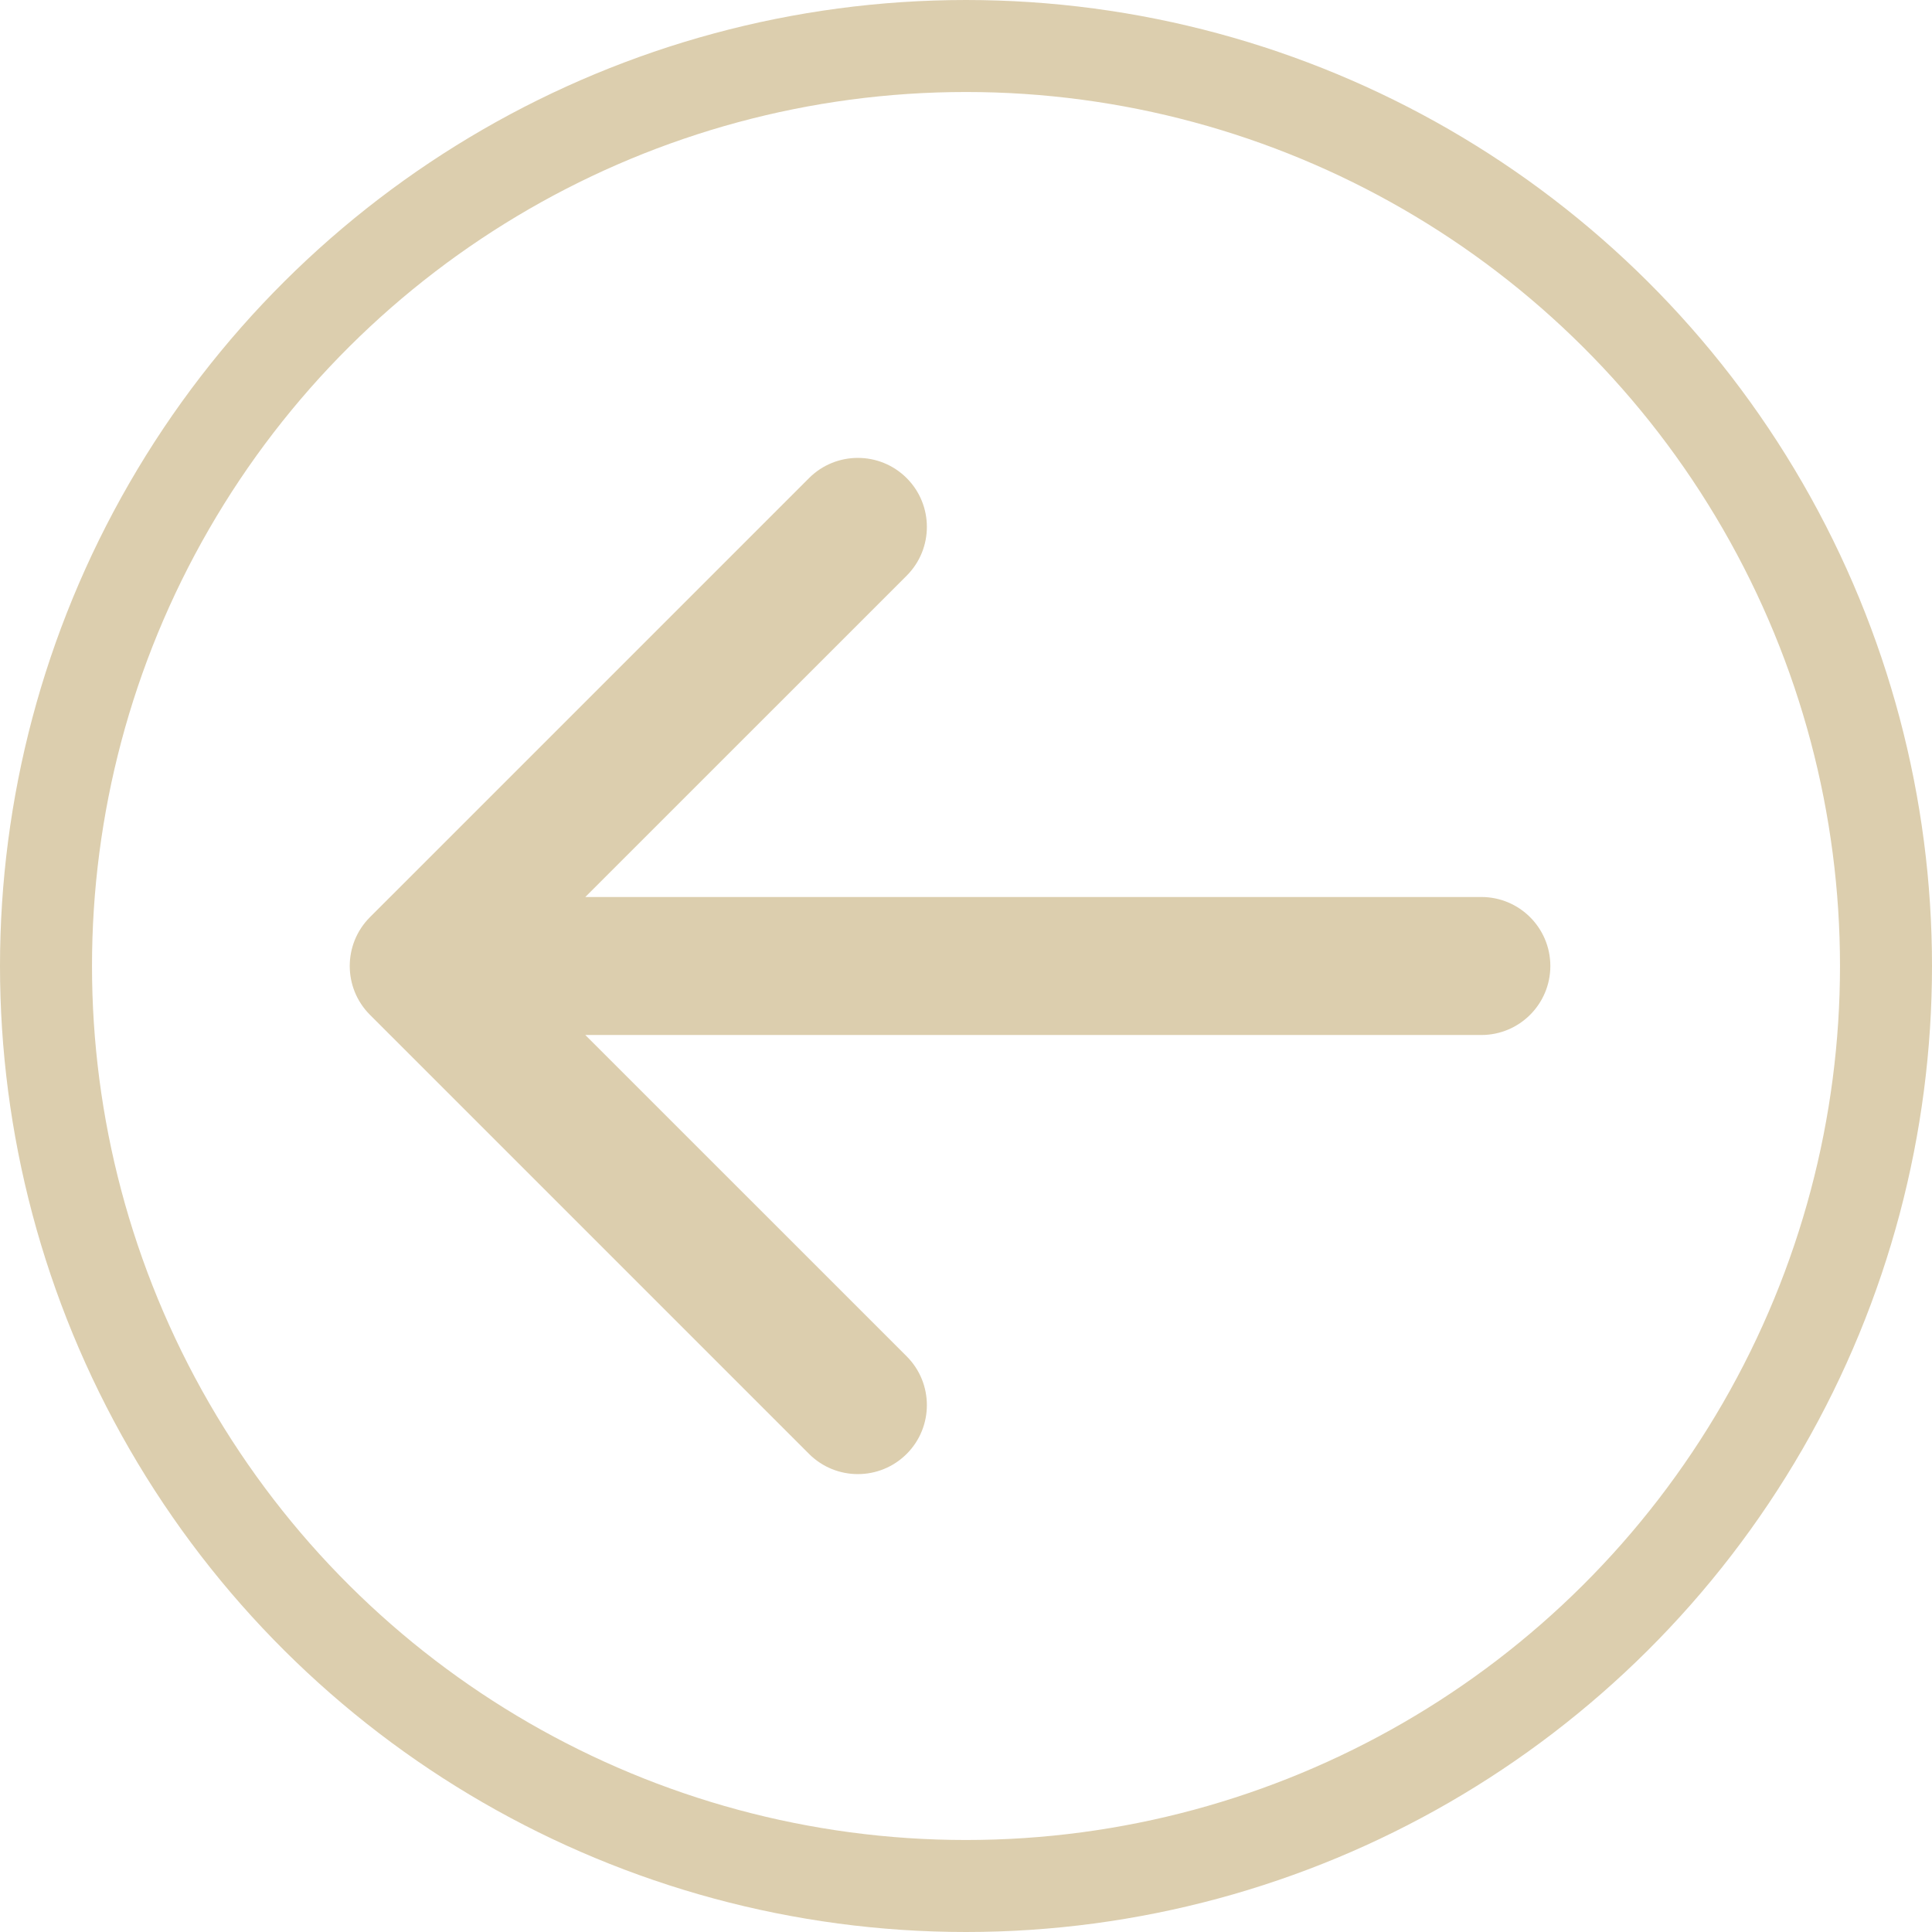
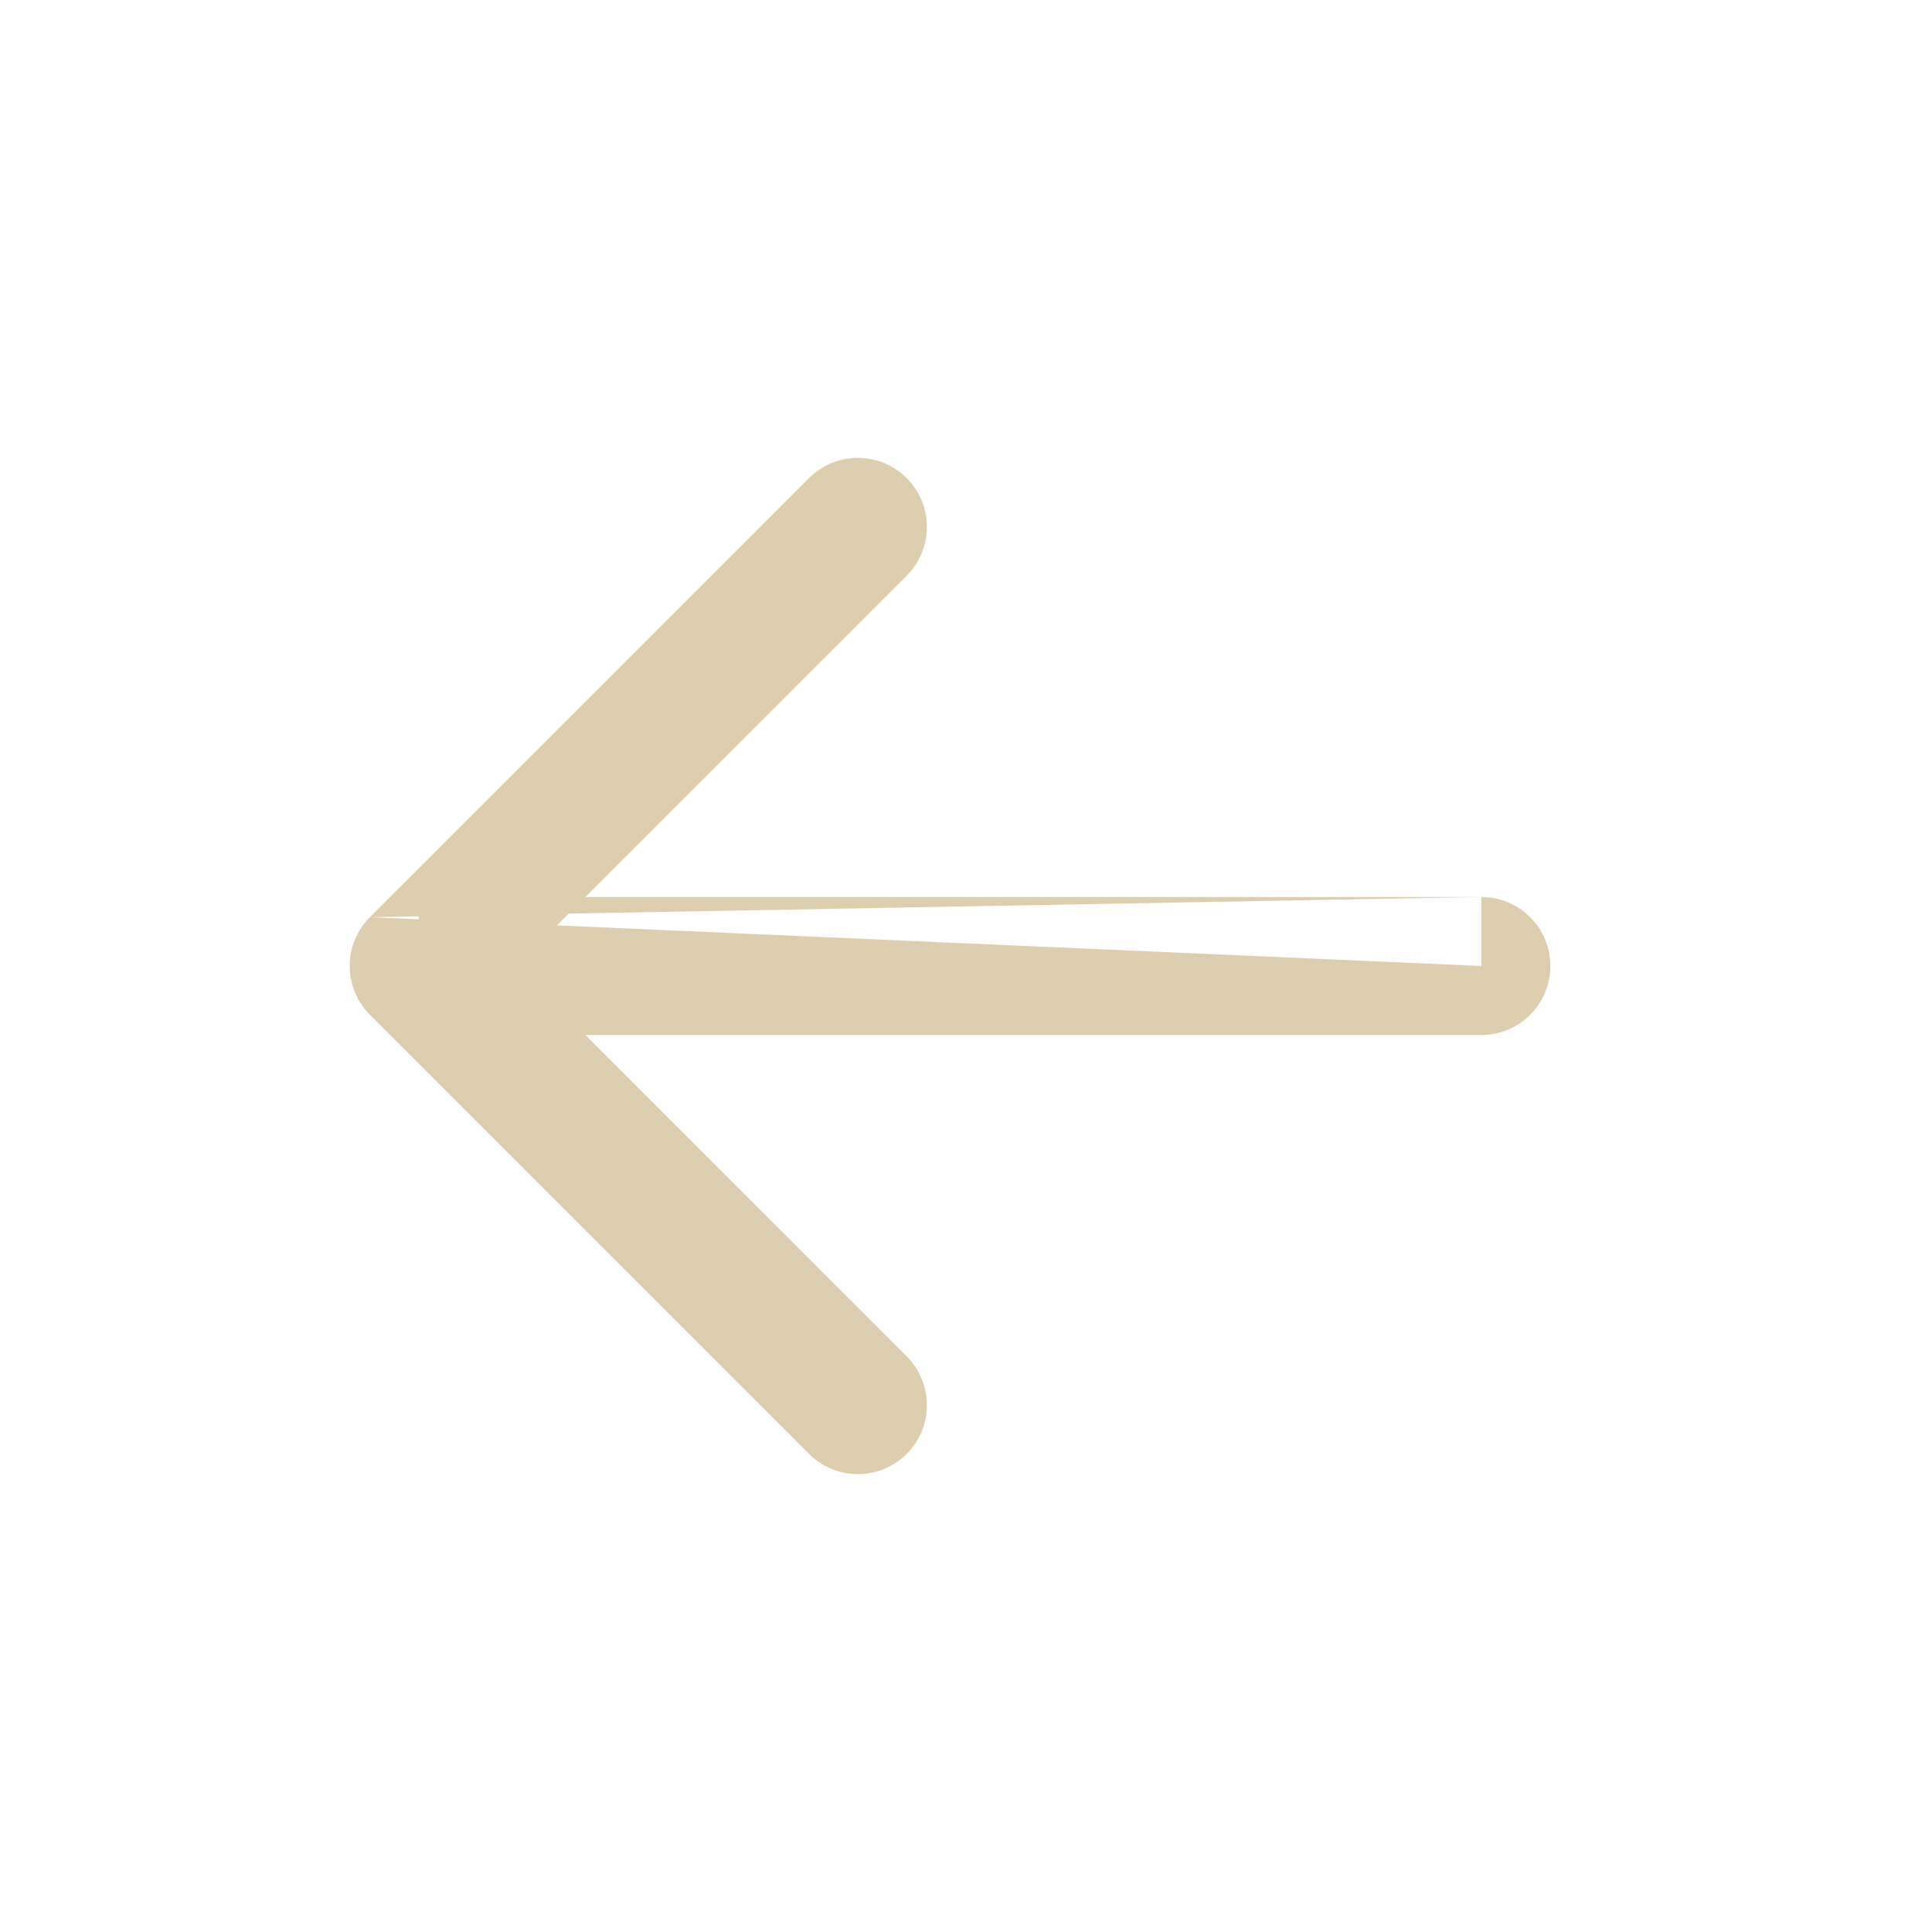
<svg xmlns="http://www.w3.org/2000/svg" width="42" height="42" viewBox="0 0 42 42" fill="none">
-   <circle cx="21" cy="21" r="20" transform="rotate(90 21 21)" stroke="#DCCEAE" stroke-width="2" />
-   <path d="M32.203 22.5C33.032 22.5 33.703 21.828 33.703 21C33.703 20.172 33.032 19.5 32.203 19.5L32.203 22.5ZM8.042 19.939C7.457 20.525 7.457 21.475 8.042 22.061L17.588 31.607C18.174 32.192 19.124 32.192 19.71 31.607C20.296 31.021 20.296 30.071 19.71 29.485L11.224 21L19.71 12.515C20.296 11.929 20.296 10.979 19.71 10.393C19.124 9.808 18.174 9.808 17.588 10.393L8.042 19.939ZM32.203 21L32.203 19.5L9.103 19.5L9.103 21L9.103 22.5L32.203 22.5L32.203 21Z" fill="#DCCEAE" />
+   <path d="M32.203 22.5C33.032 22.5 33.703 21.828 33.703 21C33.703 20.172 33.032 19.5 32.203 19.5L32.203 22.5ZM8.042 19.939C7.457 20.525 7.457 21.475 8.042 22.061L17.588 31.607C18.174 32.192 19.124 32.192 19.71 31.607C20.296 31.021 20.296 30.071 19.71 29.485L11.224 21L19.71 12.515C20.296 11.929 20.296 10.979 19.71 10.393C19.124 9.808 18.174 9.808 17.588 10.393L8.042 19.939ZL32.203 19.5L9.103 19.5L9.103 21L9.103 22.5L32.203 22.5L32.203 21Z" fill="#DCCEAE" />
</svg>